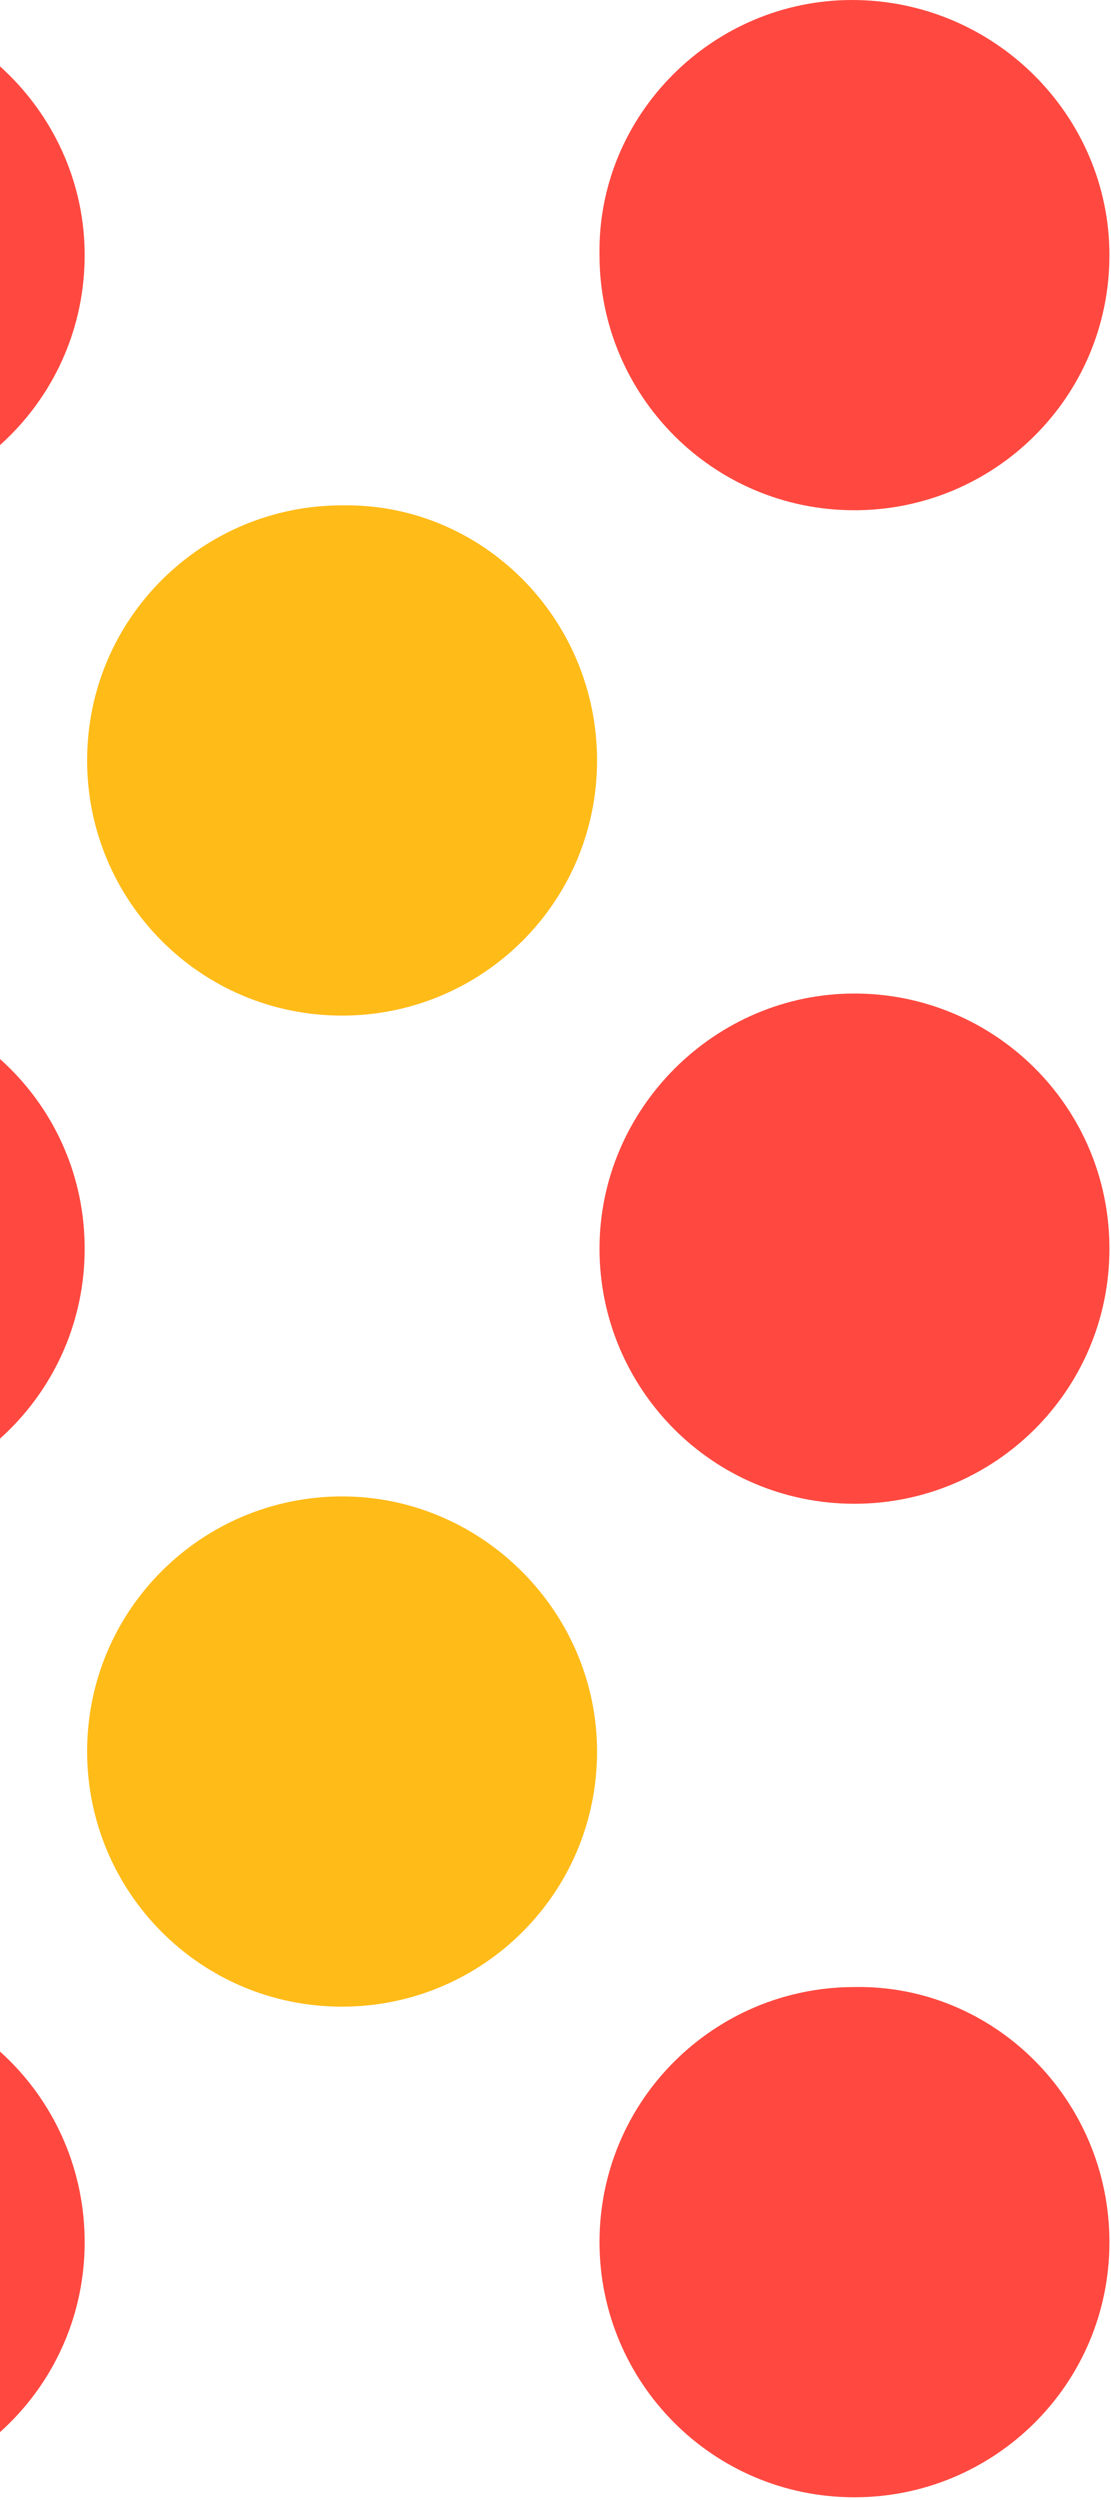
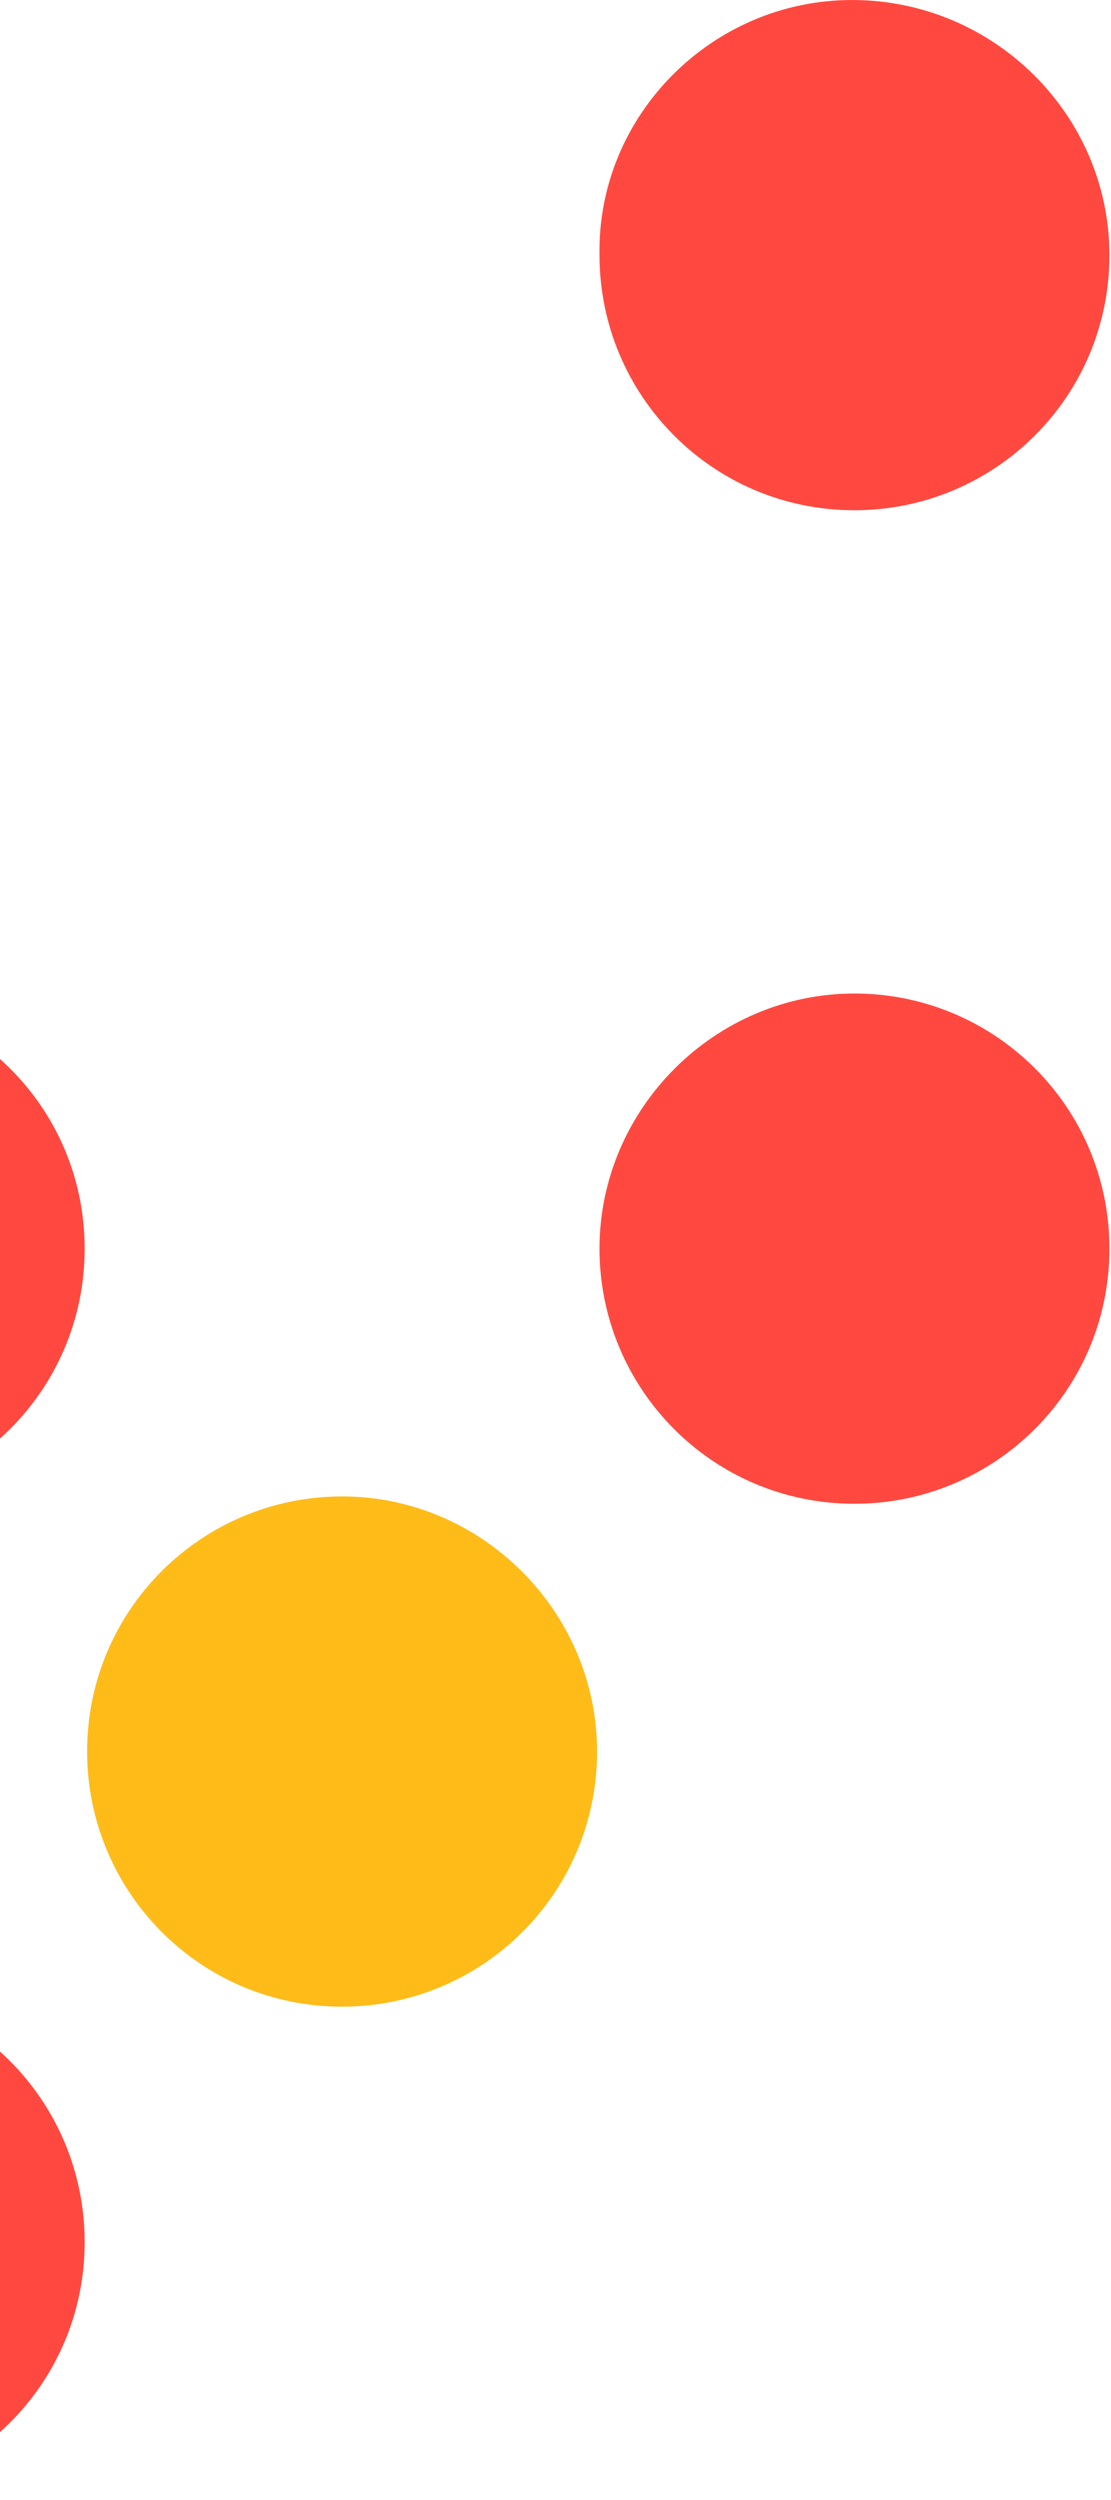
<svg xmlns="http://www.w3.org/2000/svg" width="213" height="479" viewBox="0 0 213 479" fill="none">
-   <path d="M16.233 48.882C16.233 76.143 -5.857 97.763 -32.648 97.763C-59.909 98.233 -82 76.143 -82 48.882C-82 22.091 -59.909 0 -33.118 0C-5.857 0 16.233 22.091 16.233 48.882Z" fill="#FF4940" />
-   <path d="M114.467 145.705C114.467 172.966 92.376 194.587 65.585 194.587C38.324 194.587 16.703 172.496 16.703 145.705C16.703 118.445 38.794 96.824 65.585 96.824C92.376 96.354 114.467 118.445 114.467 145.705Z" fill="#FFBB18" />
  <path d="M212.7 48.882C212.7 76.143 190.609 97.763 163.818 97.763C136.557 97.763 114.937 75.673 114.937 48.882C114.467 22.091 136.557 0 163.348 0C190.609 0 212.7 22.091 212.7 48.882Z" fill="#FF4940" />
-   <path d="M16.233 429.593C16.233 456.854 -5.857 478.475 -32.648 478.475C-59.909 478.475 -82 456.854 -82 429.593C-82 402.332 -59.909 380.711 -33.118 380.711C-5.857 380.241 16.233 402.332 16.233 429.593Z" fill="#FF4940" />
-   <path d="M212.7 429.593C212.7 456.854 190.609 478.475 163.818 478.475C136.557 478.475 114.937 456.384 114.937 429.593C114.937 402.332 137.028 380.711 163.818 380.711C190.609 380.241 212.7 402.332 212.7 429.593Z" fill="#FF4940" />
+   <path d="M16.233 429.593C16.233 456.854 -5.857 478.475 -32.648 478.475C-82 402.332 -59.909 380.711 -33.118 380.711C-5.857 380.241 16.233 402.332 16.233 429.593Z" fill="#FF4940" />
  <path d="M16.233 239.238C16.233 266.499 -5.857 288.12 -32.648 288.12C-59.909 288.59 -82 266.499 -82 239.238C-82 211.977 -59.909 190.356 -33.118 190.356C-5.857 190.356 16.233 211.977 16.233 239.238Z" fill="#FF4940" />
  <path d="M114.467 335.592C114.467 362.853 92.376 384.473 65.585 384.473C38.324 384.473 16.703 362.383 16.703 335.592C16.703 308.331 38.794 286.71 65.585 286.71C92.376 286.71 114.467 308.801 114.467 335.592Z" fill="#FFBB18" />
  <path d="M212.7 239.238C212.7 266.499 190.609 288.12 163.818 288.12C136.557 288.12 114.937 266.029 114.937 239.238C114.937 212.447 137.028 190.356 163.818 190.356C190.609 190.356 212.7 211.977 212.7 239.238Z" fill="#FF4940" />
</svg>